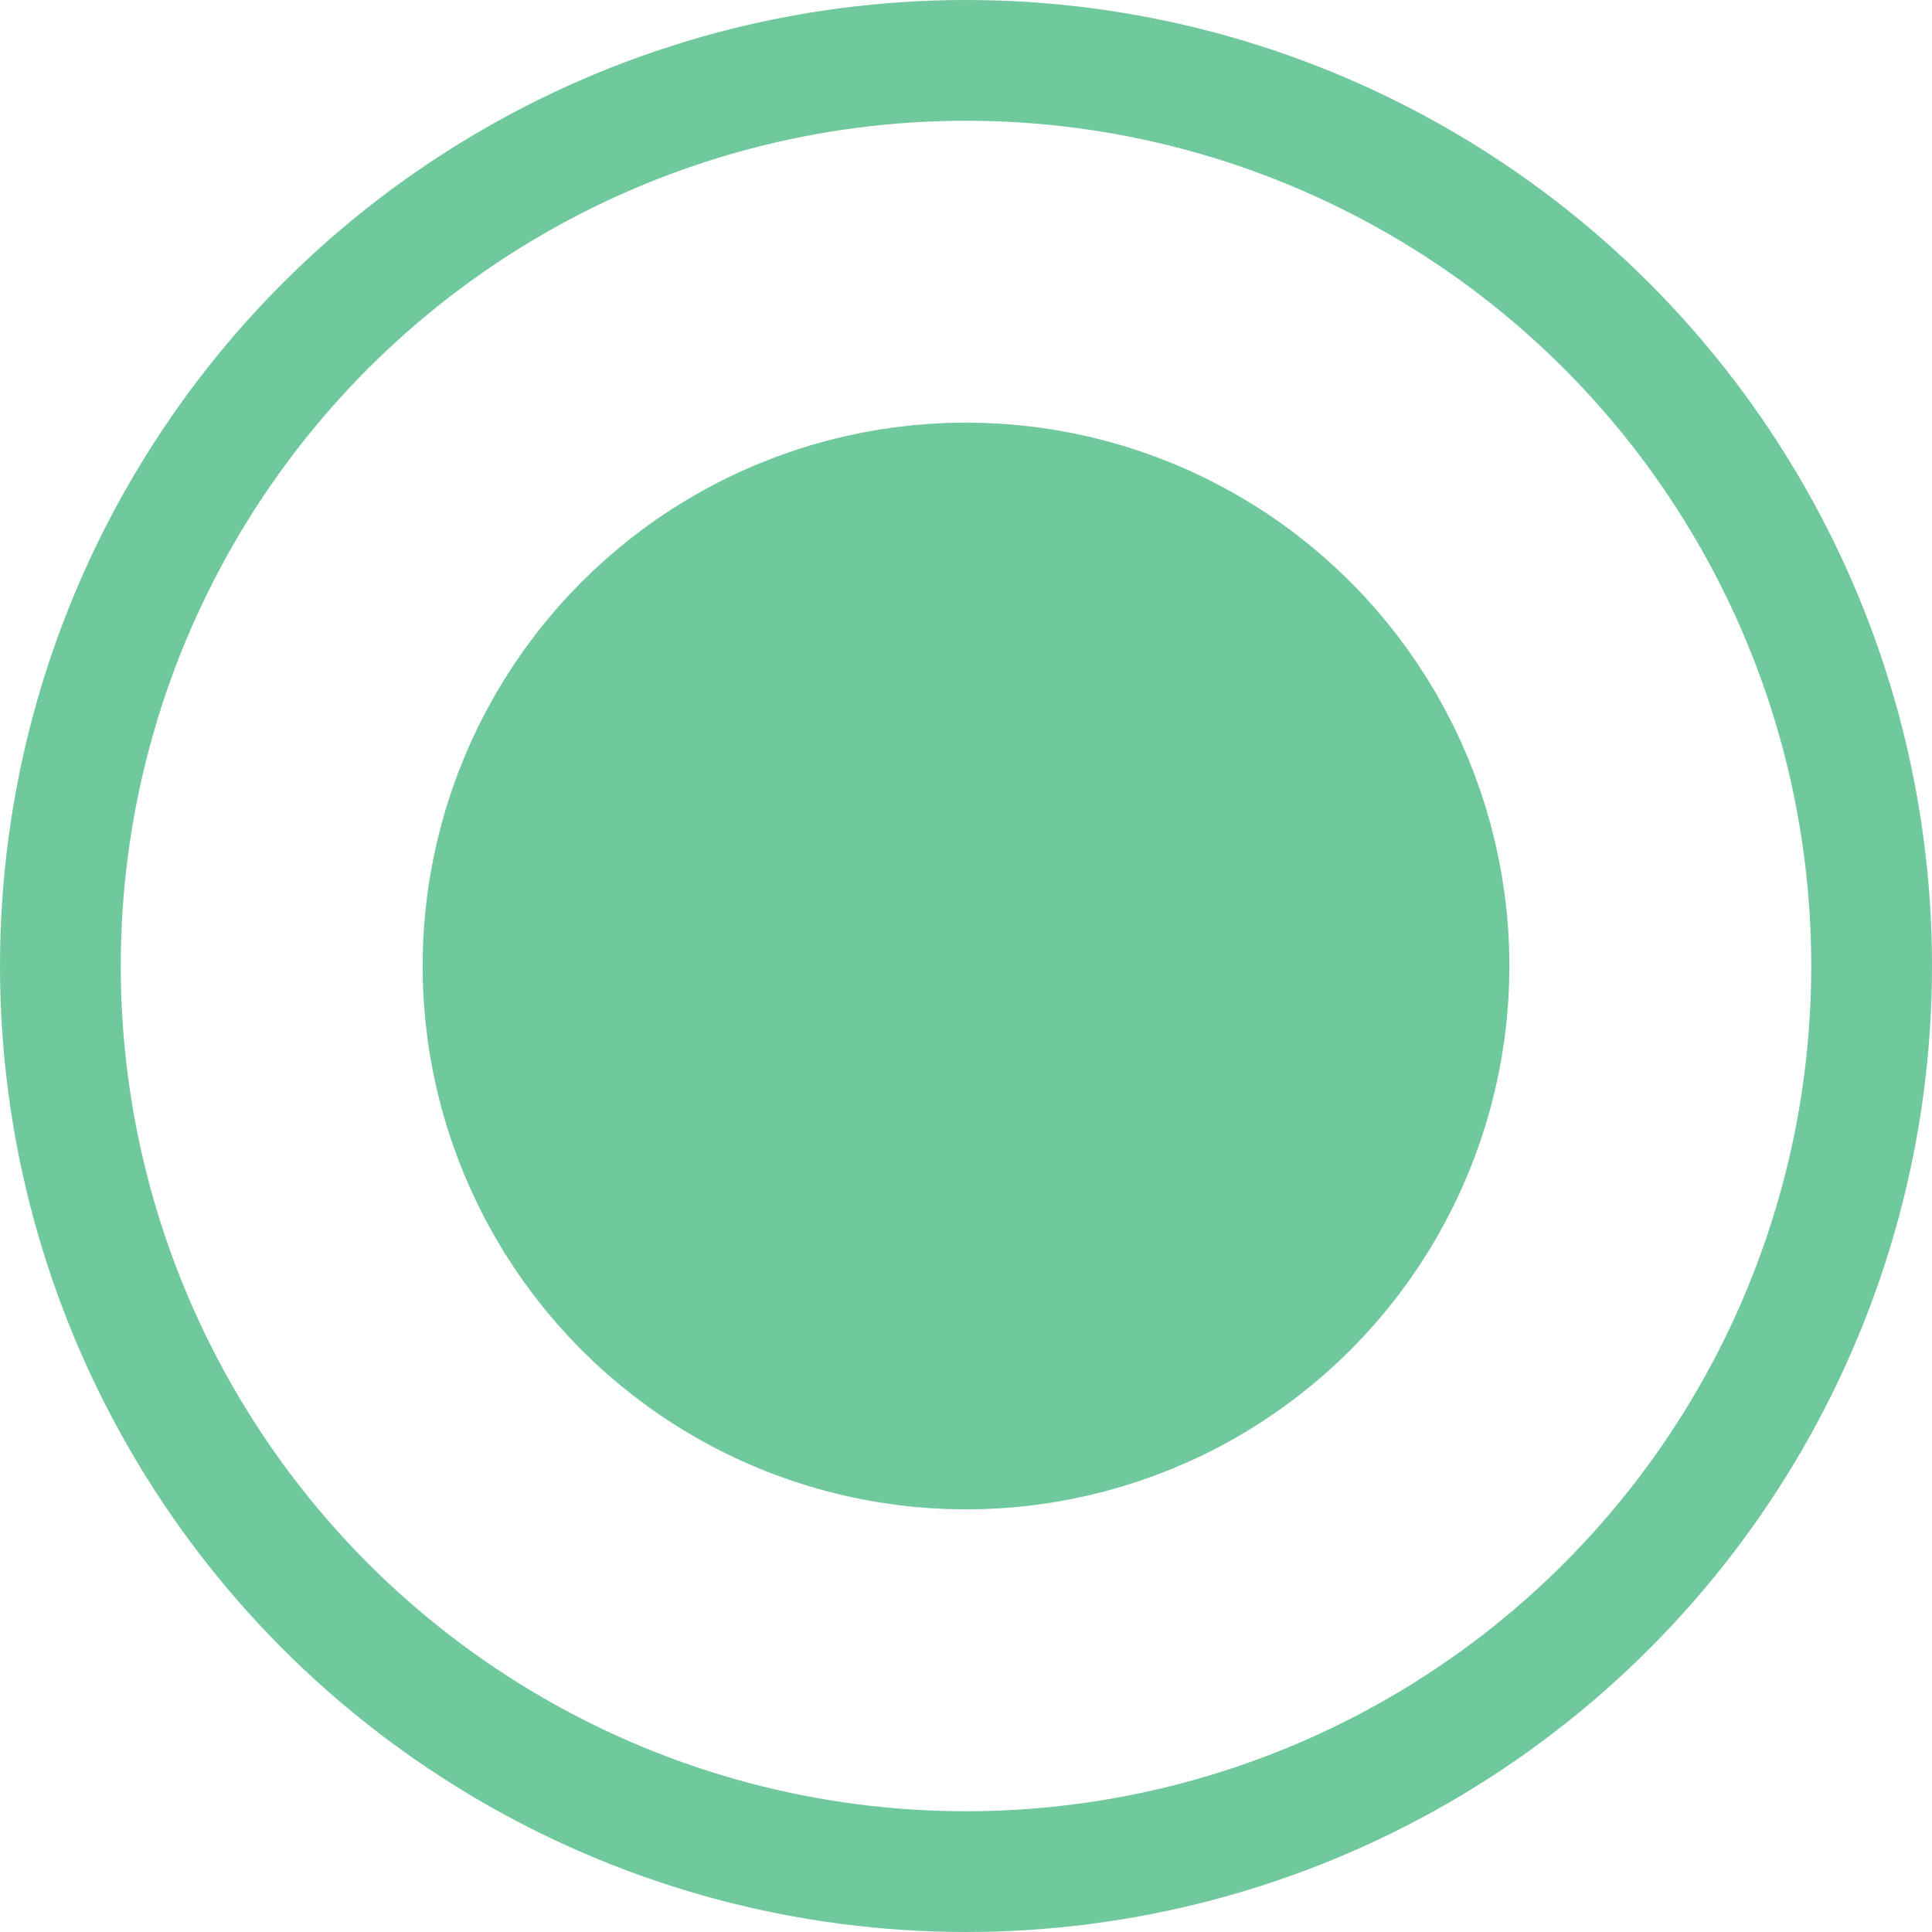
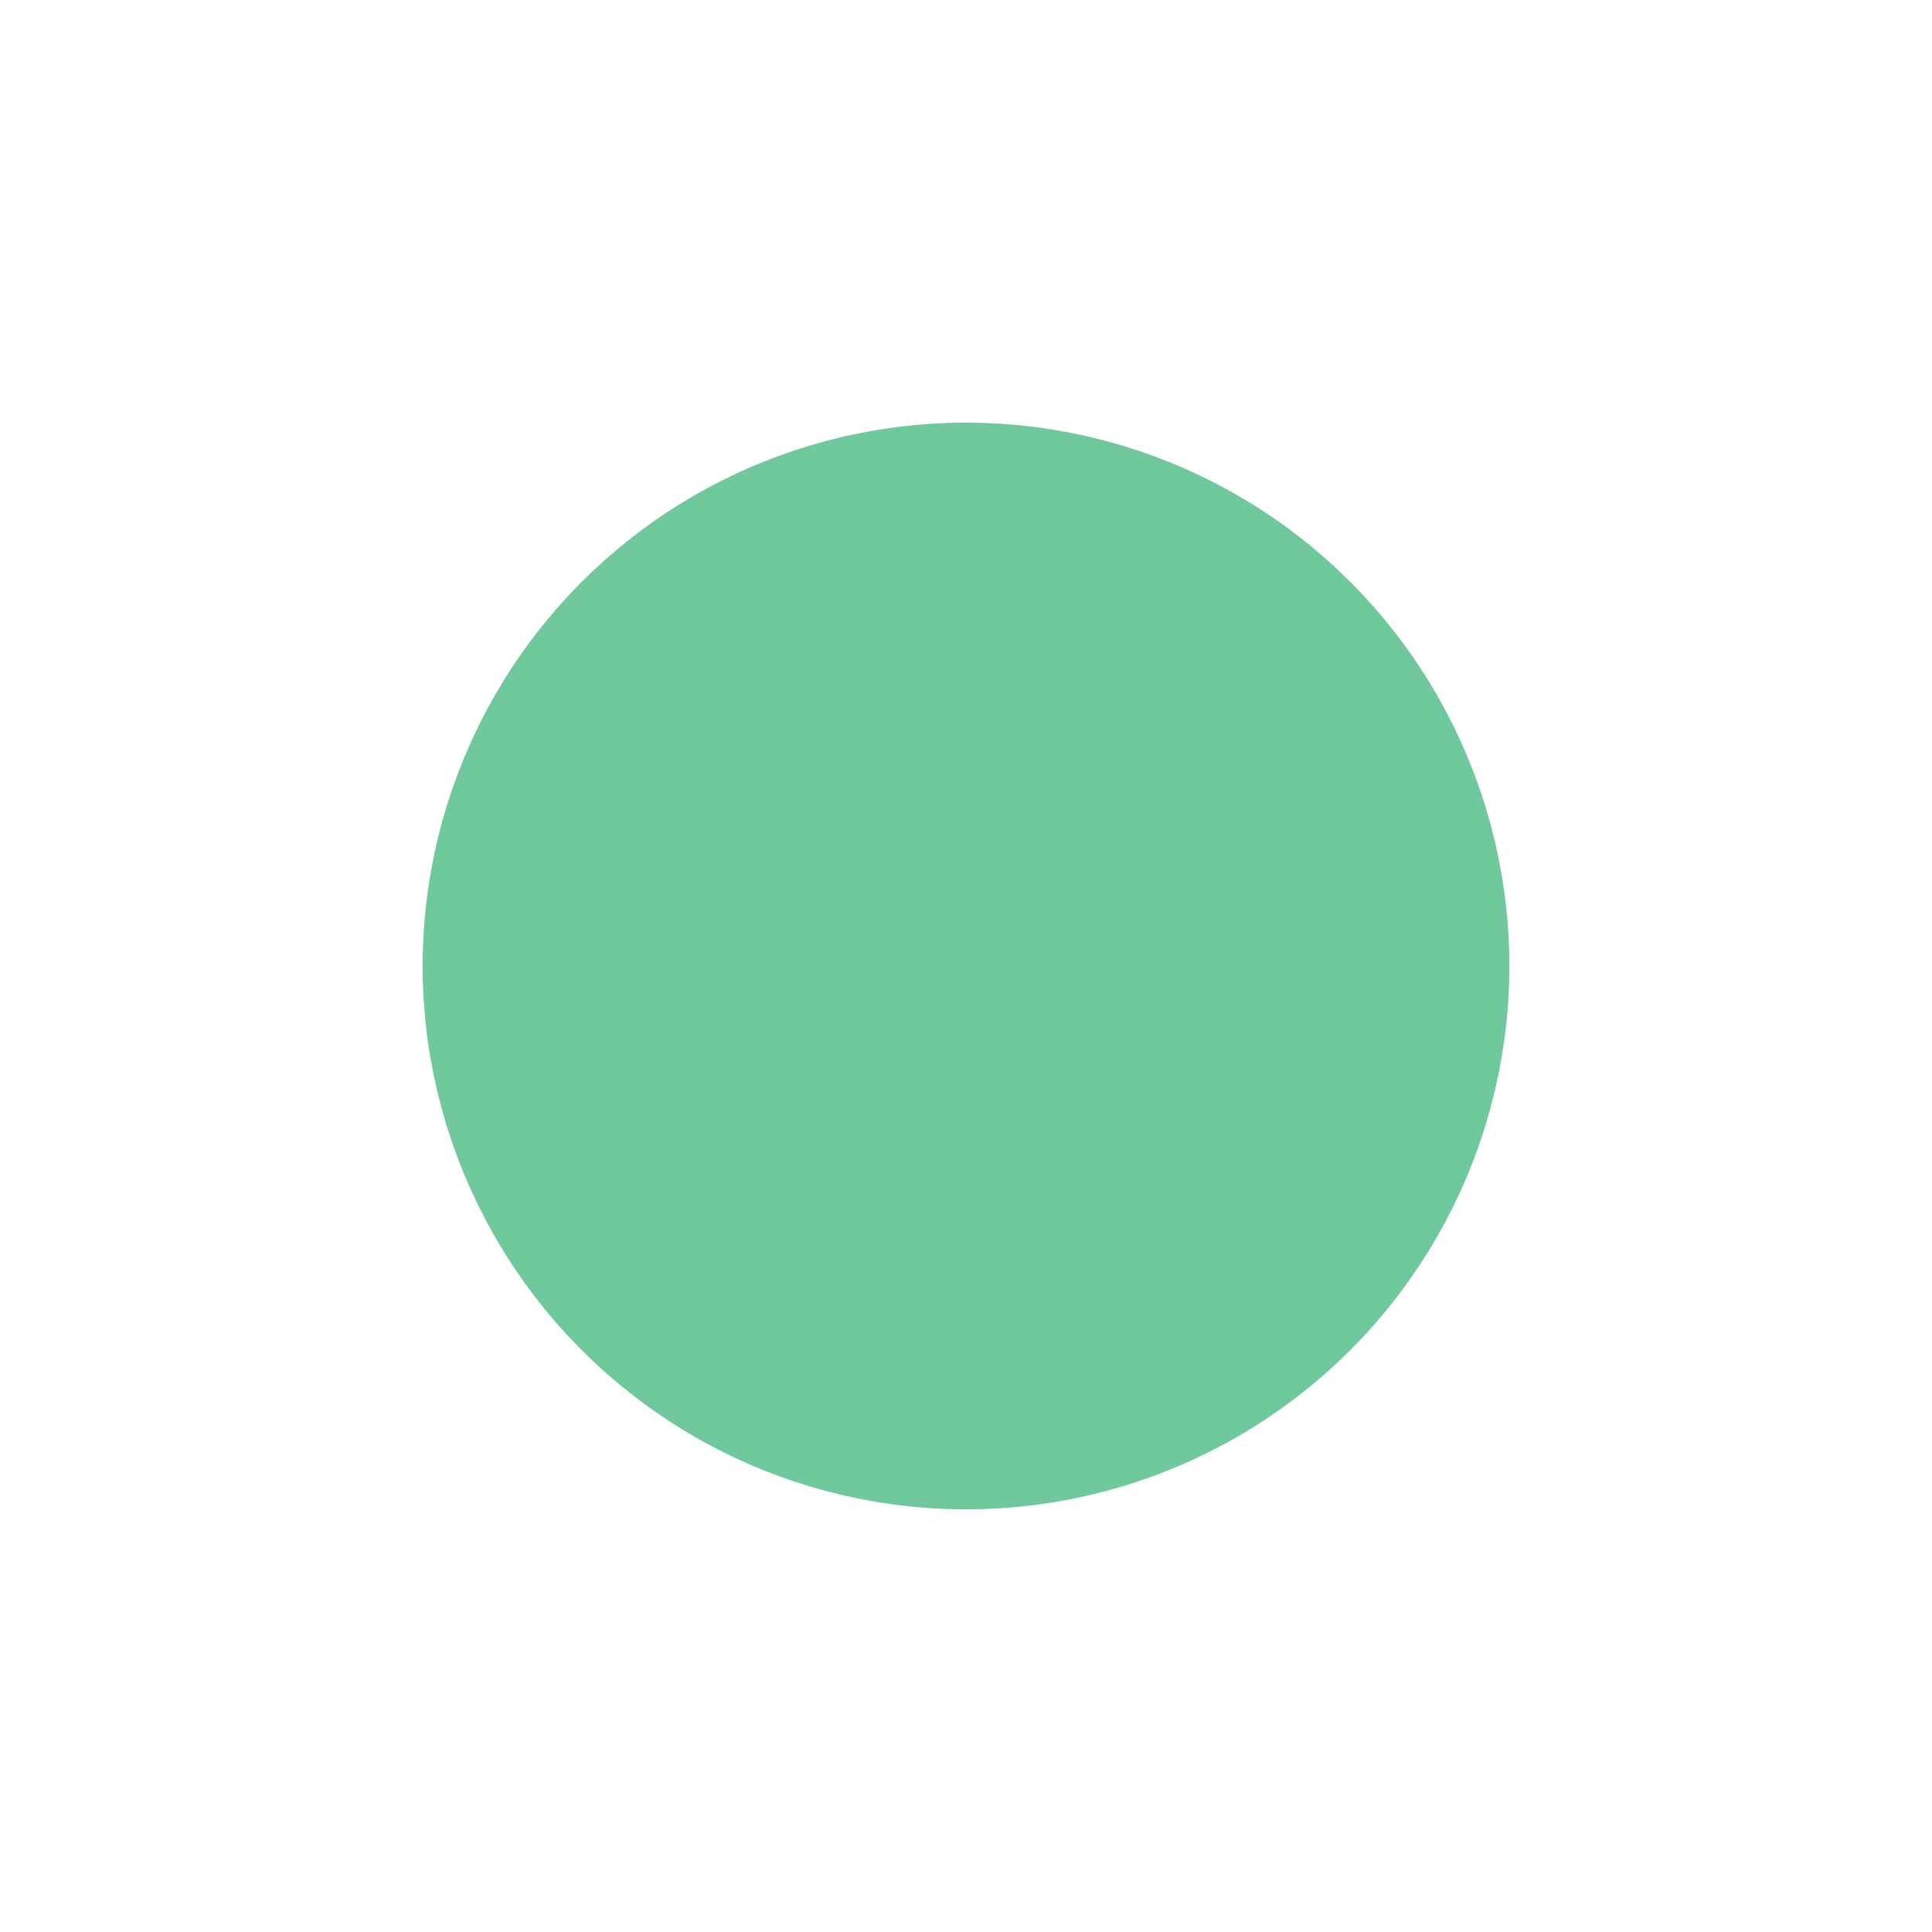
<svg xmlns="http://www.w3.org/2000/svg" id="p3" width="16" height="16" viewBox="0 0 16 16">
  <defs>
    <style> .cls-1 { fill: none; stroke-width: 1px; } .cls-1, .cls-2 { stroke: #70c89d; } .cls-2 { fill: #70c89d; stroke-width: 2px; } </style>
  </defs>
-   <circle id="Эллипс_1" data-name="Эллипс 1" class="cls-1" cx="8" cy="8" r="7.5" />
  <circle id="Эллипс_1_копия_3" data-name="Эллипс 1 копия 3" class="cls-2" cx="8" cy="8" r="3.5" />
</svg>